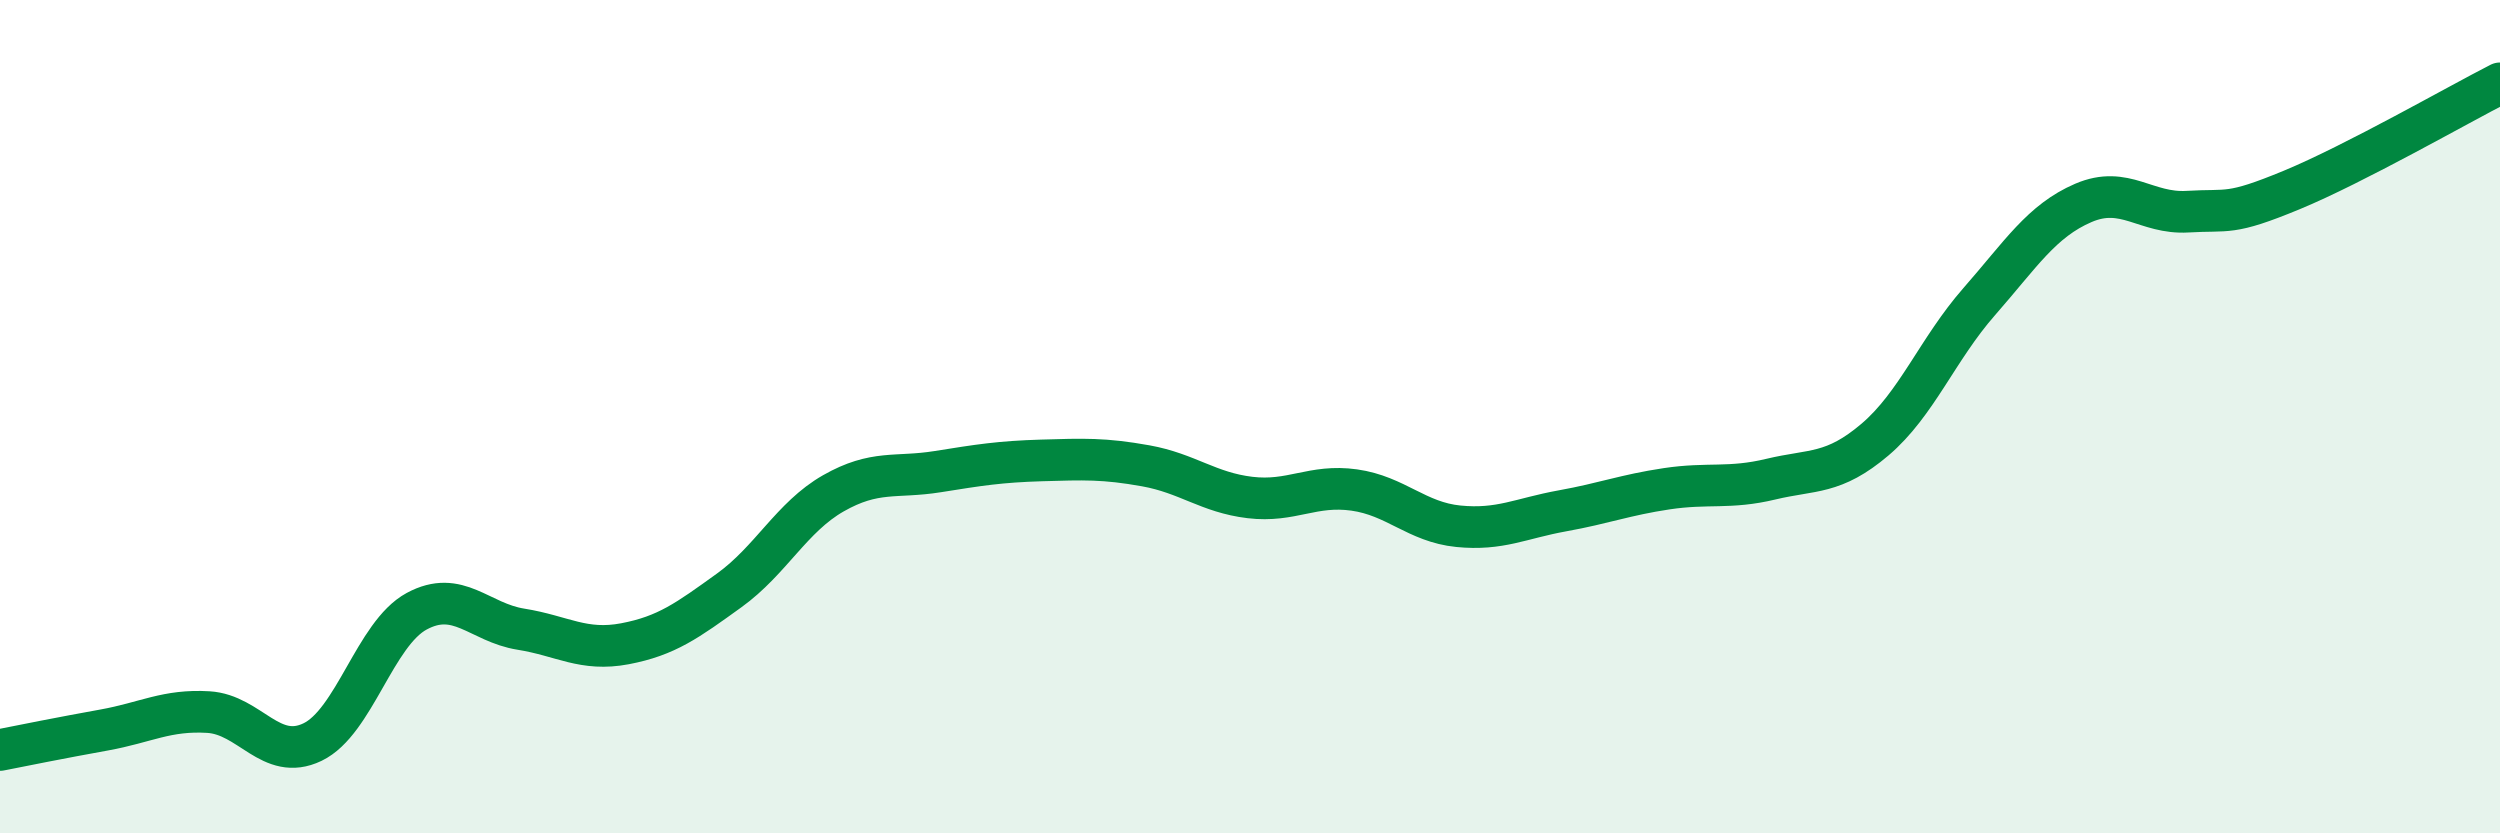
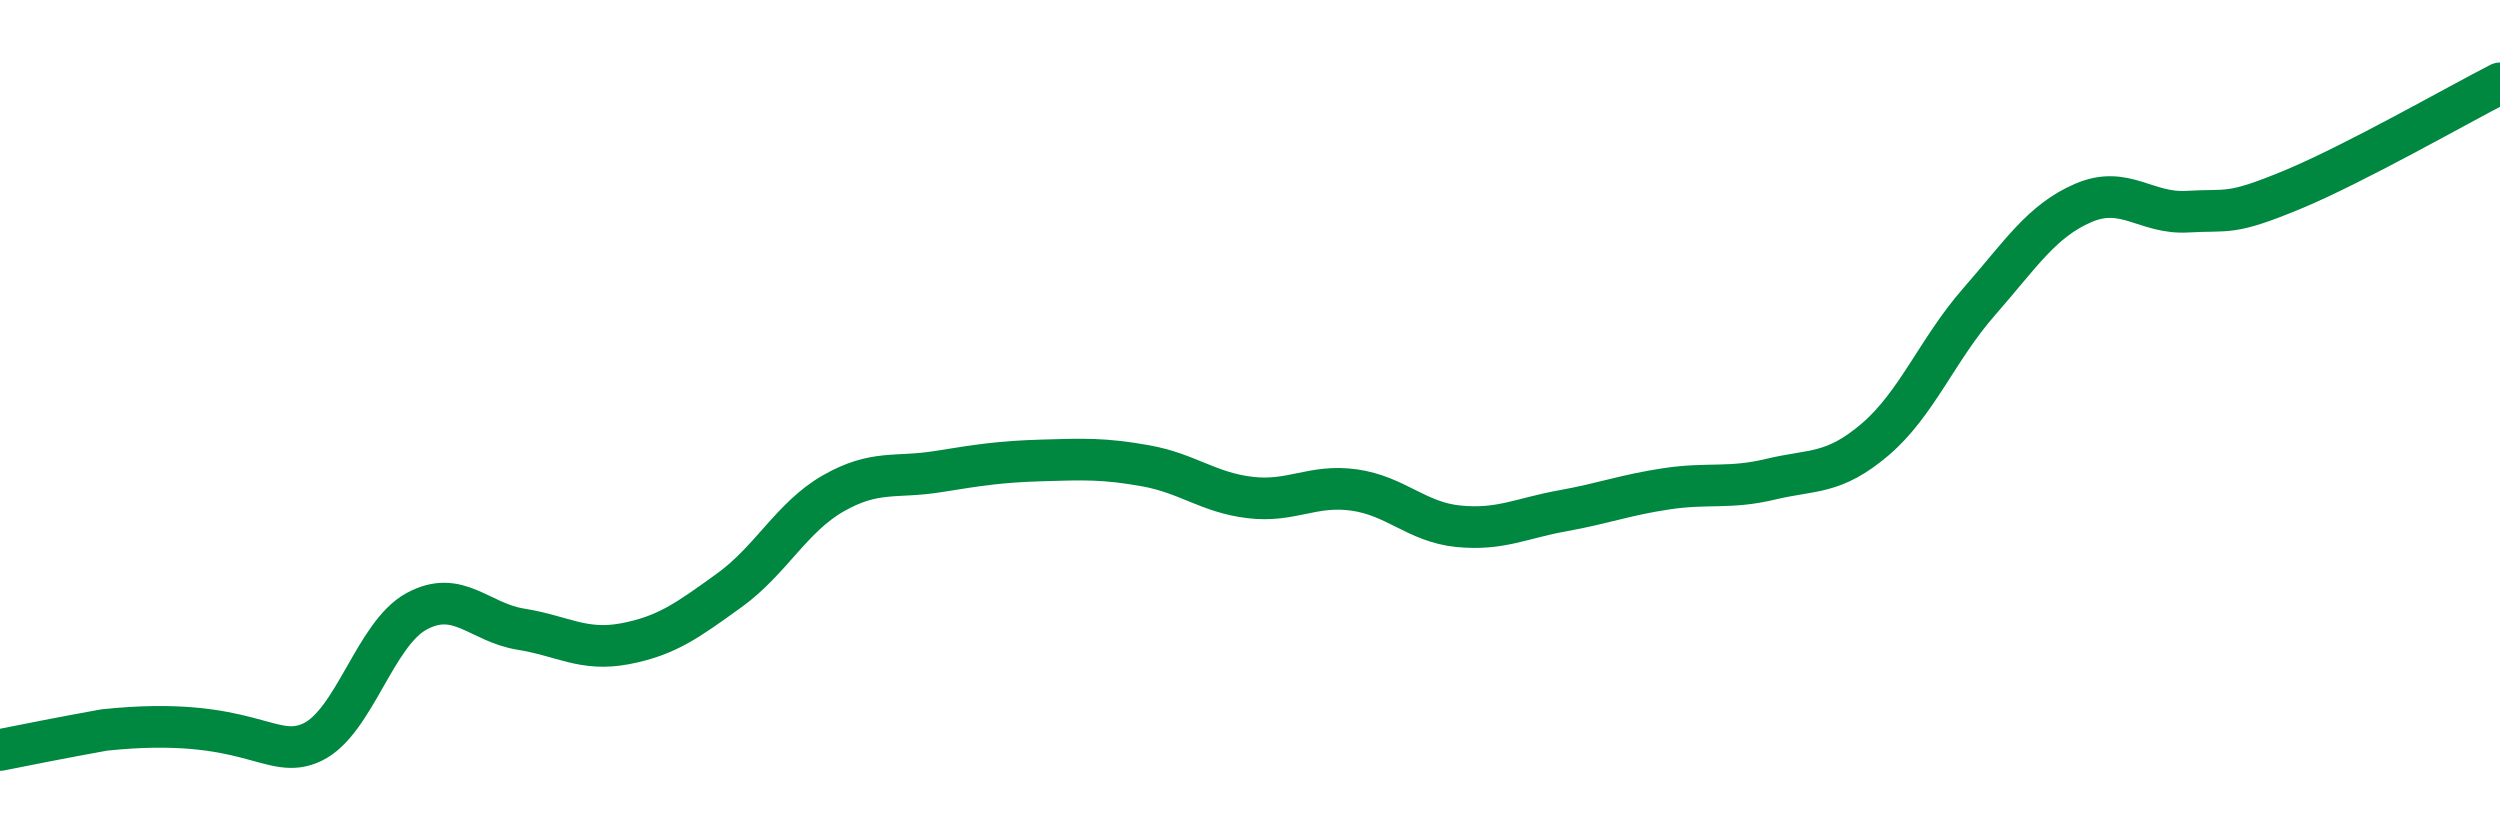
<svg xmlns="http://www.w3.org/2000/svg" width="60" height="20" viewBox="0 0 60 20">
-   <path d="M 0,18 C 0.5,17.9 1.5,17.7 2.5,17.52 C 3.5,17.34 4,17.03 5,17.09 C 6,17.15 6.5,18.29 7.5,17.81 C 8.5,17.33 9,15.21 10,14.67 C 11,14.13 11.5,14.94 12.5,15.1 C 13.5,15.26 14,15.64 15,15.45 C 16,15.26 16.5,14.89 17.5,14.17 C 18.5,13.45 19,12.41 20,11.84 C 21,11.27 21.5,11.48 22.5,11.32 C 23.5,11.16 24,11.08 25,11.05 C 26,11.02 26.5,11 27.5,11.18 C 28.5,11.36 29,11.82 30,11.94 C 31,12.06 31.5,11.62 32.5,11.76 C 33.5,11.9 34,12.53 35,12.63 C 36,12.73 36.5,12.44 37.5,12.26 C 38.5,12.08 39,11.88 40,11.73 C 41,11.58 41.5,11.74 42.5,11.5 C 43.5,11.26 44,11.4 45,10.55 C 46,9.7 46.5,8.38 47.5,7.24 C 48.5,6.1 49,5.3 50,4.87 C 51,4.44 51.5,5.14 52.5,5.08 C 53.5,5.02 53.5,5.18 55,4.56 C 56.5,3.94 59,2.51 60,2L60 20L0 20Z" fill="#008740" opacity="0.1" stroke-linecap="round" stroke-linejoin="round" />
-   <path d="M 0,18 C 0.5,17.9 1.5,17.7 2.5,17.52 C 3.5,17.34 4,17.03 5,17.09 C 6,17.15 6.5,18.29 7.5,17.81 C 8.5,17.33 9,15.21 10,14.67 C 11,14.13 11.5,14.94 12.5,15.1 C 13.5,15.26 14,15.64 15,15.45 C 16,15.26 16.5,14.89 17.5,14.17 C 18.5,13.45 19,12.41 20,11.84 C 21,11.27 21.5,11.48 22.5,11.32 C 23.5,11.16 24,11.08 25,11.05 C 26,11.02 26.5,11 27.5,11.18 C 28.5,11.36 29,11.82 30,11.94 C 31,12.06 31.5,11.62 32.5,11.76 C 33.5,11.9 34,12.53 35,12.63 C 36,12.73 36.5,12.44 37.5,12.26 C 38.5,12.08 39,11.88 40,11.73 C 41,11.58 41.5,11.74 42.5,11.5 C 43.5,11.26 44,11.4 45,10.55 C 46,9.7 46.5,8.38 47.5,7.24 C 48.5,6.1 49,5.3 50,4.87 C 51,4.44 51.5,5.14 52.5,5.08 C 53.5,5.02 53.5,5.18 55,4.56 C 56.5,3.94 59,2.51 60,2" stroke="#008740" stroke-width="1" fill="none" stroke-linecap="round" stroke-linejoin="round" />
+   <path d="M 0,18 C 0.5,17.9 1.5,17.7 2.5,17.52 C 6,17.15 6.5,18.29 7.5,17.81 C 8.5,17.33 9,15.21 10,14.67 C 11,14.13 11.5,14.94 12.5,15.1 C 13.5,15.26 14,15.64 15,15.45 C 16,15.26 16.5,14.89 17.5,14.17 C 18.5,13.45 19,12.41 20,11.84 C 21,11.27 21.5,11.48 22.5,11.32 C 23.5,11.16 24,11.08 25,11.05 C 26,11.02 26.5,11 27.5,11.18 C 28.5,11.36 29,11.82 30,11.94 C 31,12.06 31.5,11.62 32.5,11.76 C 33.5,11.9 34,12.53 35,12.63 C 36,12.73 36.5,12.44 37.5,12.26 C 38.5,12.08 39,11.88 40,11.73 C 41,11.58 41.5,11.74 42.5,11.5 C 43.5,11.26 44,11.4 45,10.55 C 46,9.7 46.5,8.38 47.5,7.24 C 48.5,6.1 49,5.3 50,4.87 C 51,4.44 51.5,5.14 52.5,5.08 C 53.5,5.02 53.5,5.18 55,4.56 C 56.5,3.94 59,2.51 60,2" stroke="#008740" stroke-width="1" fill="none" stroke-linecap="round" stroke-linejoin="round" />
</svg>